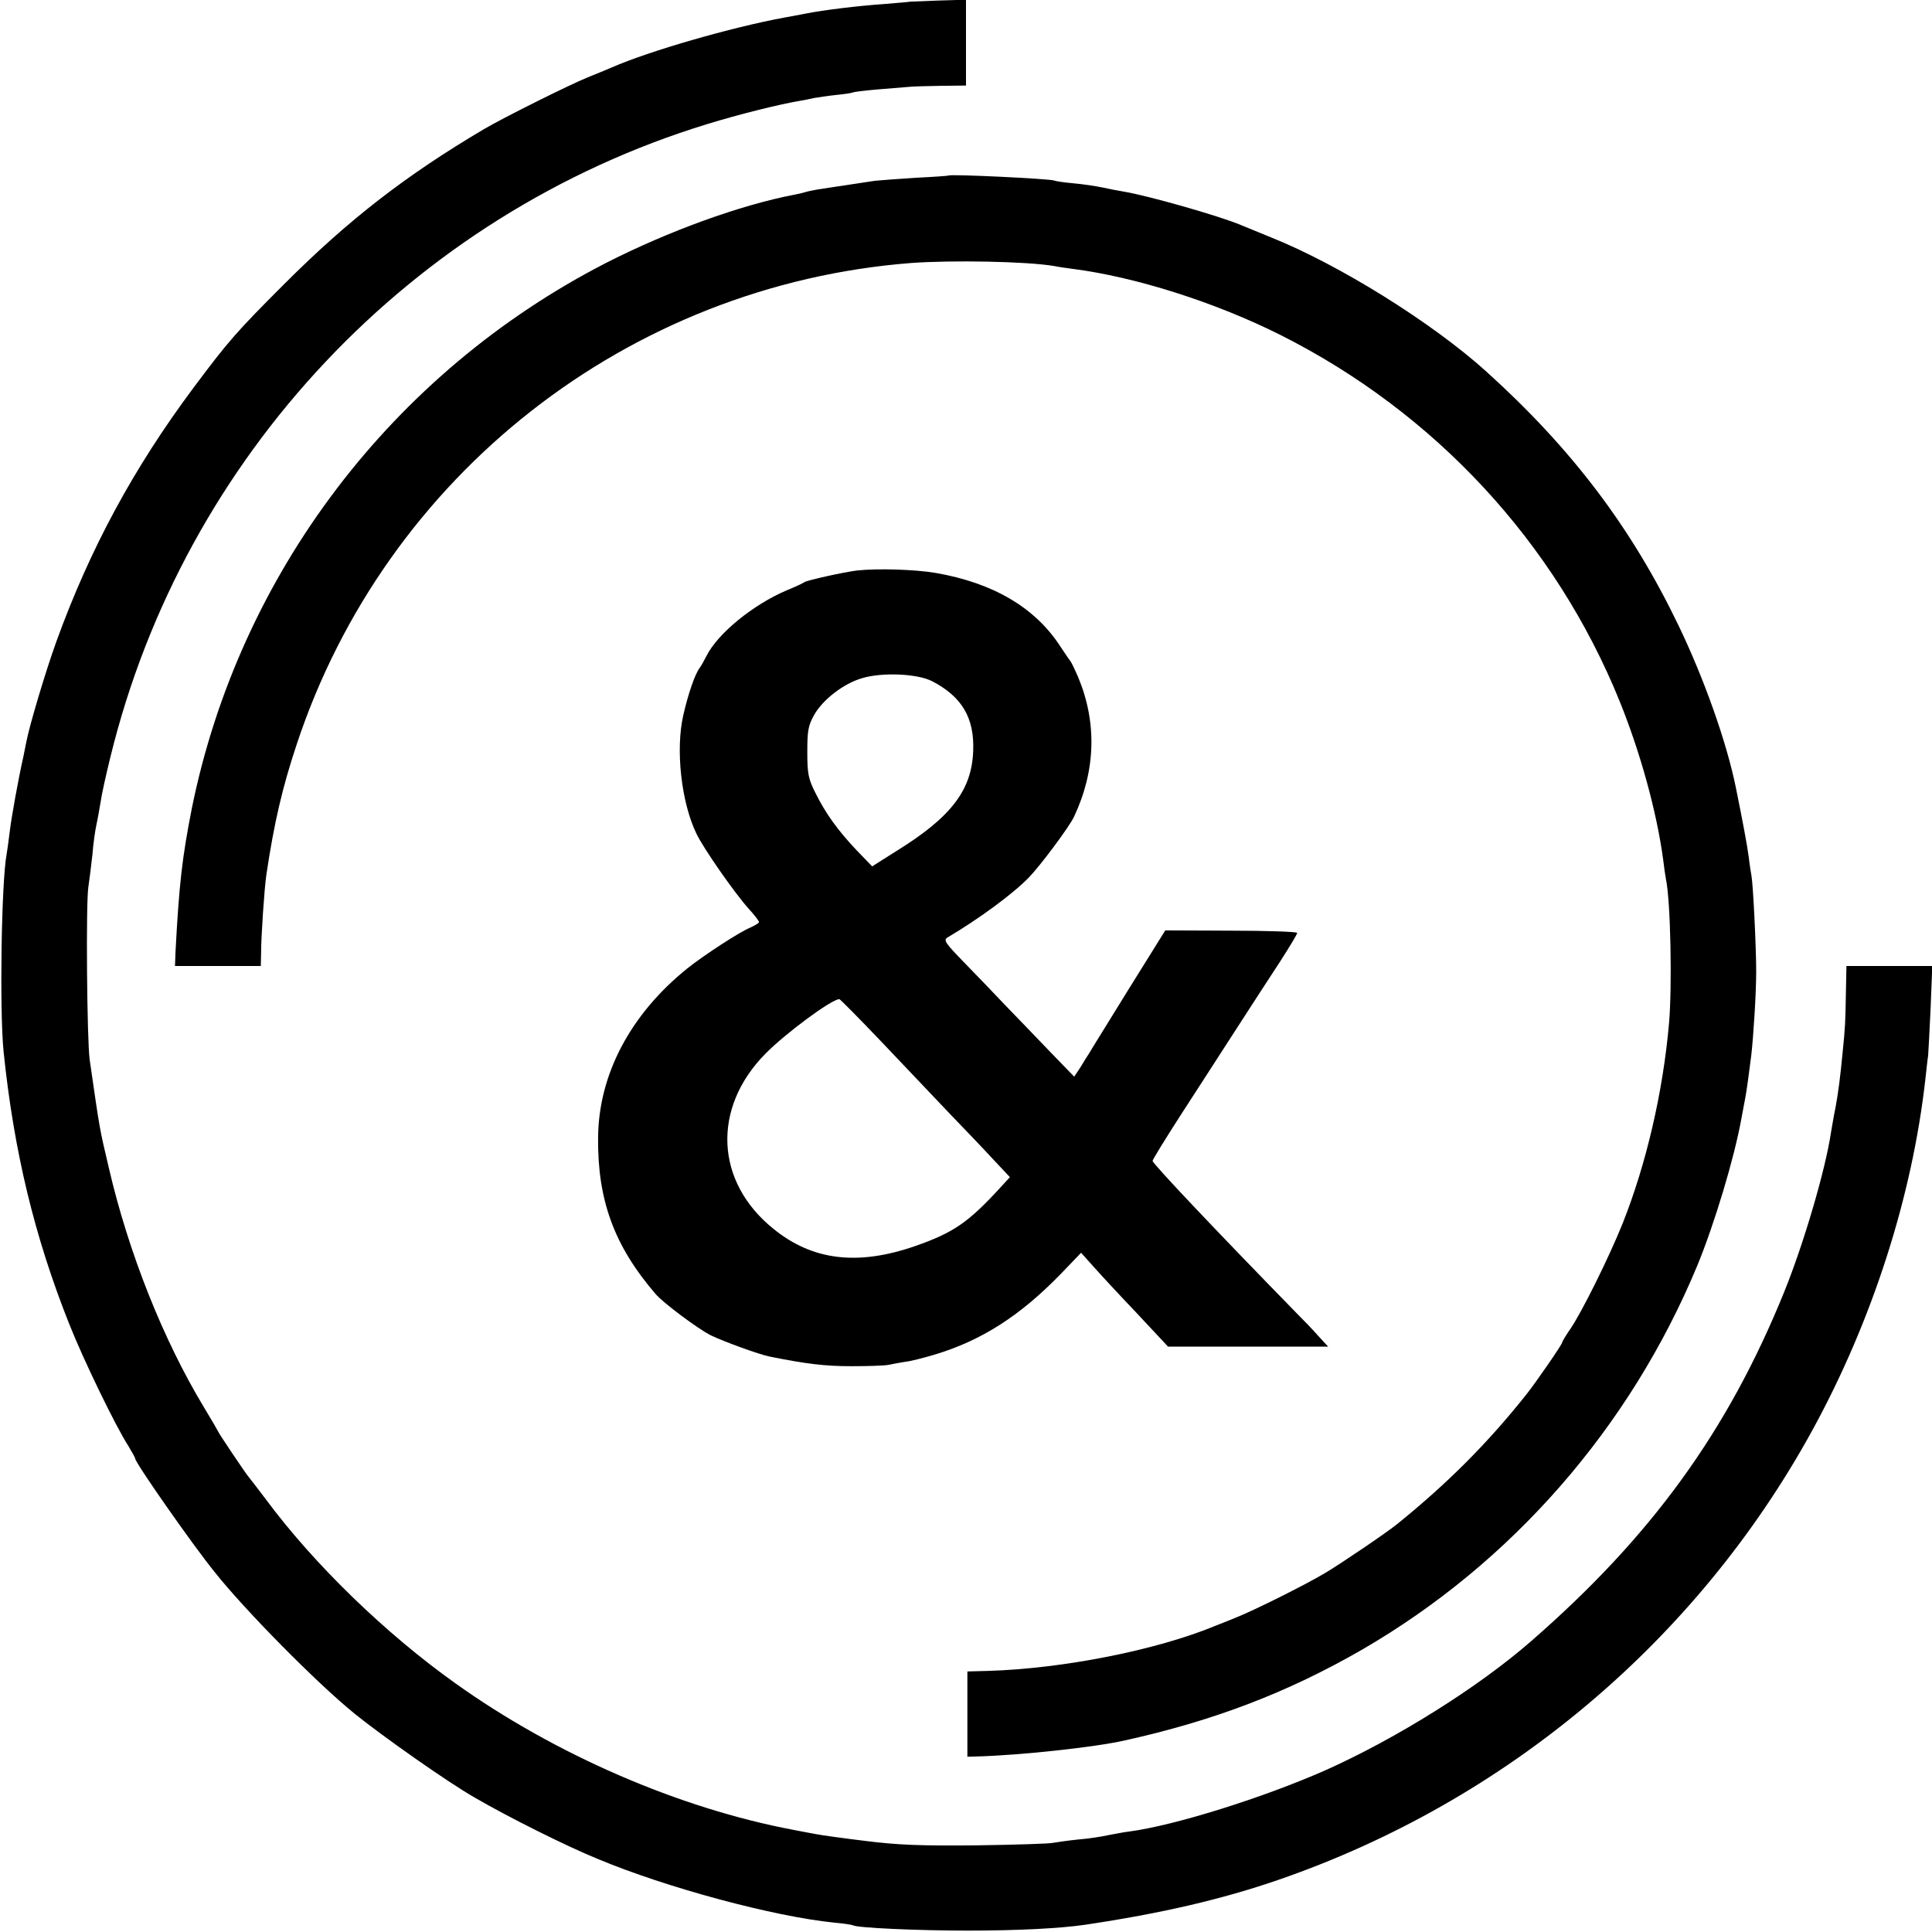
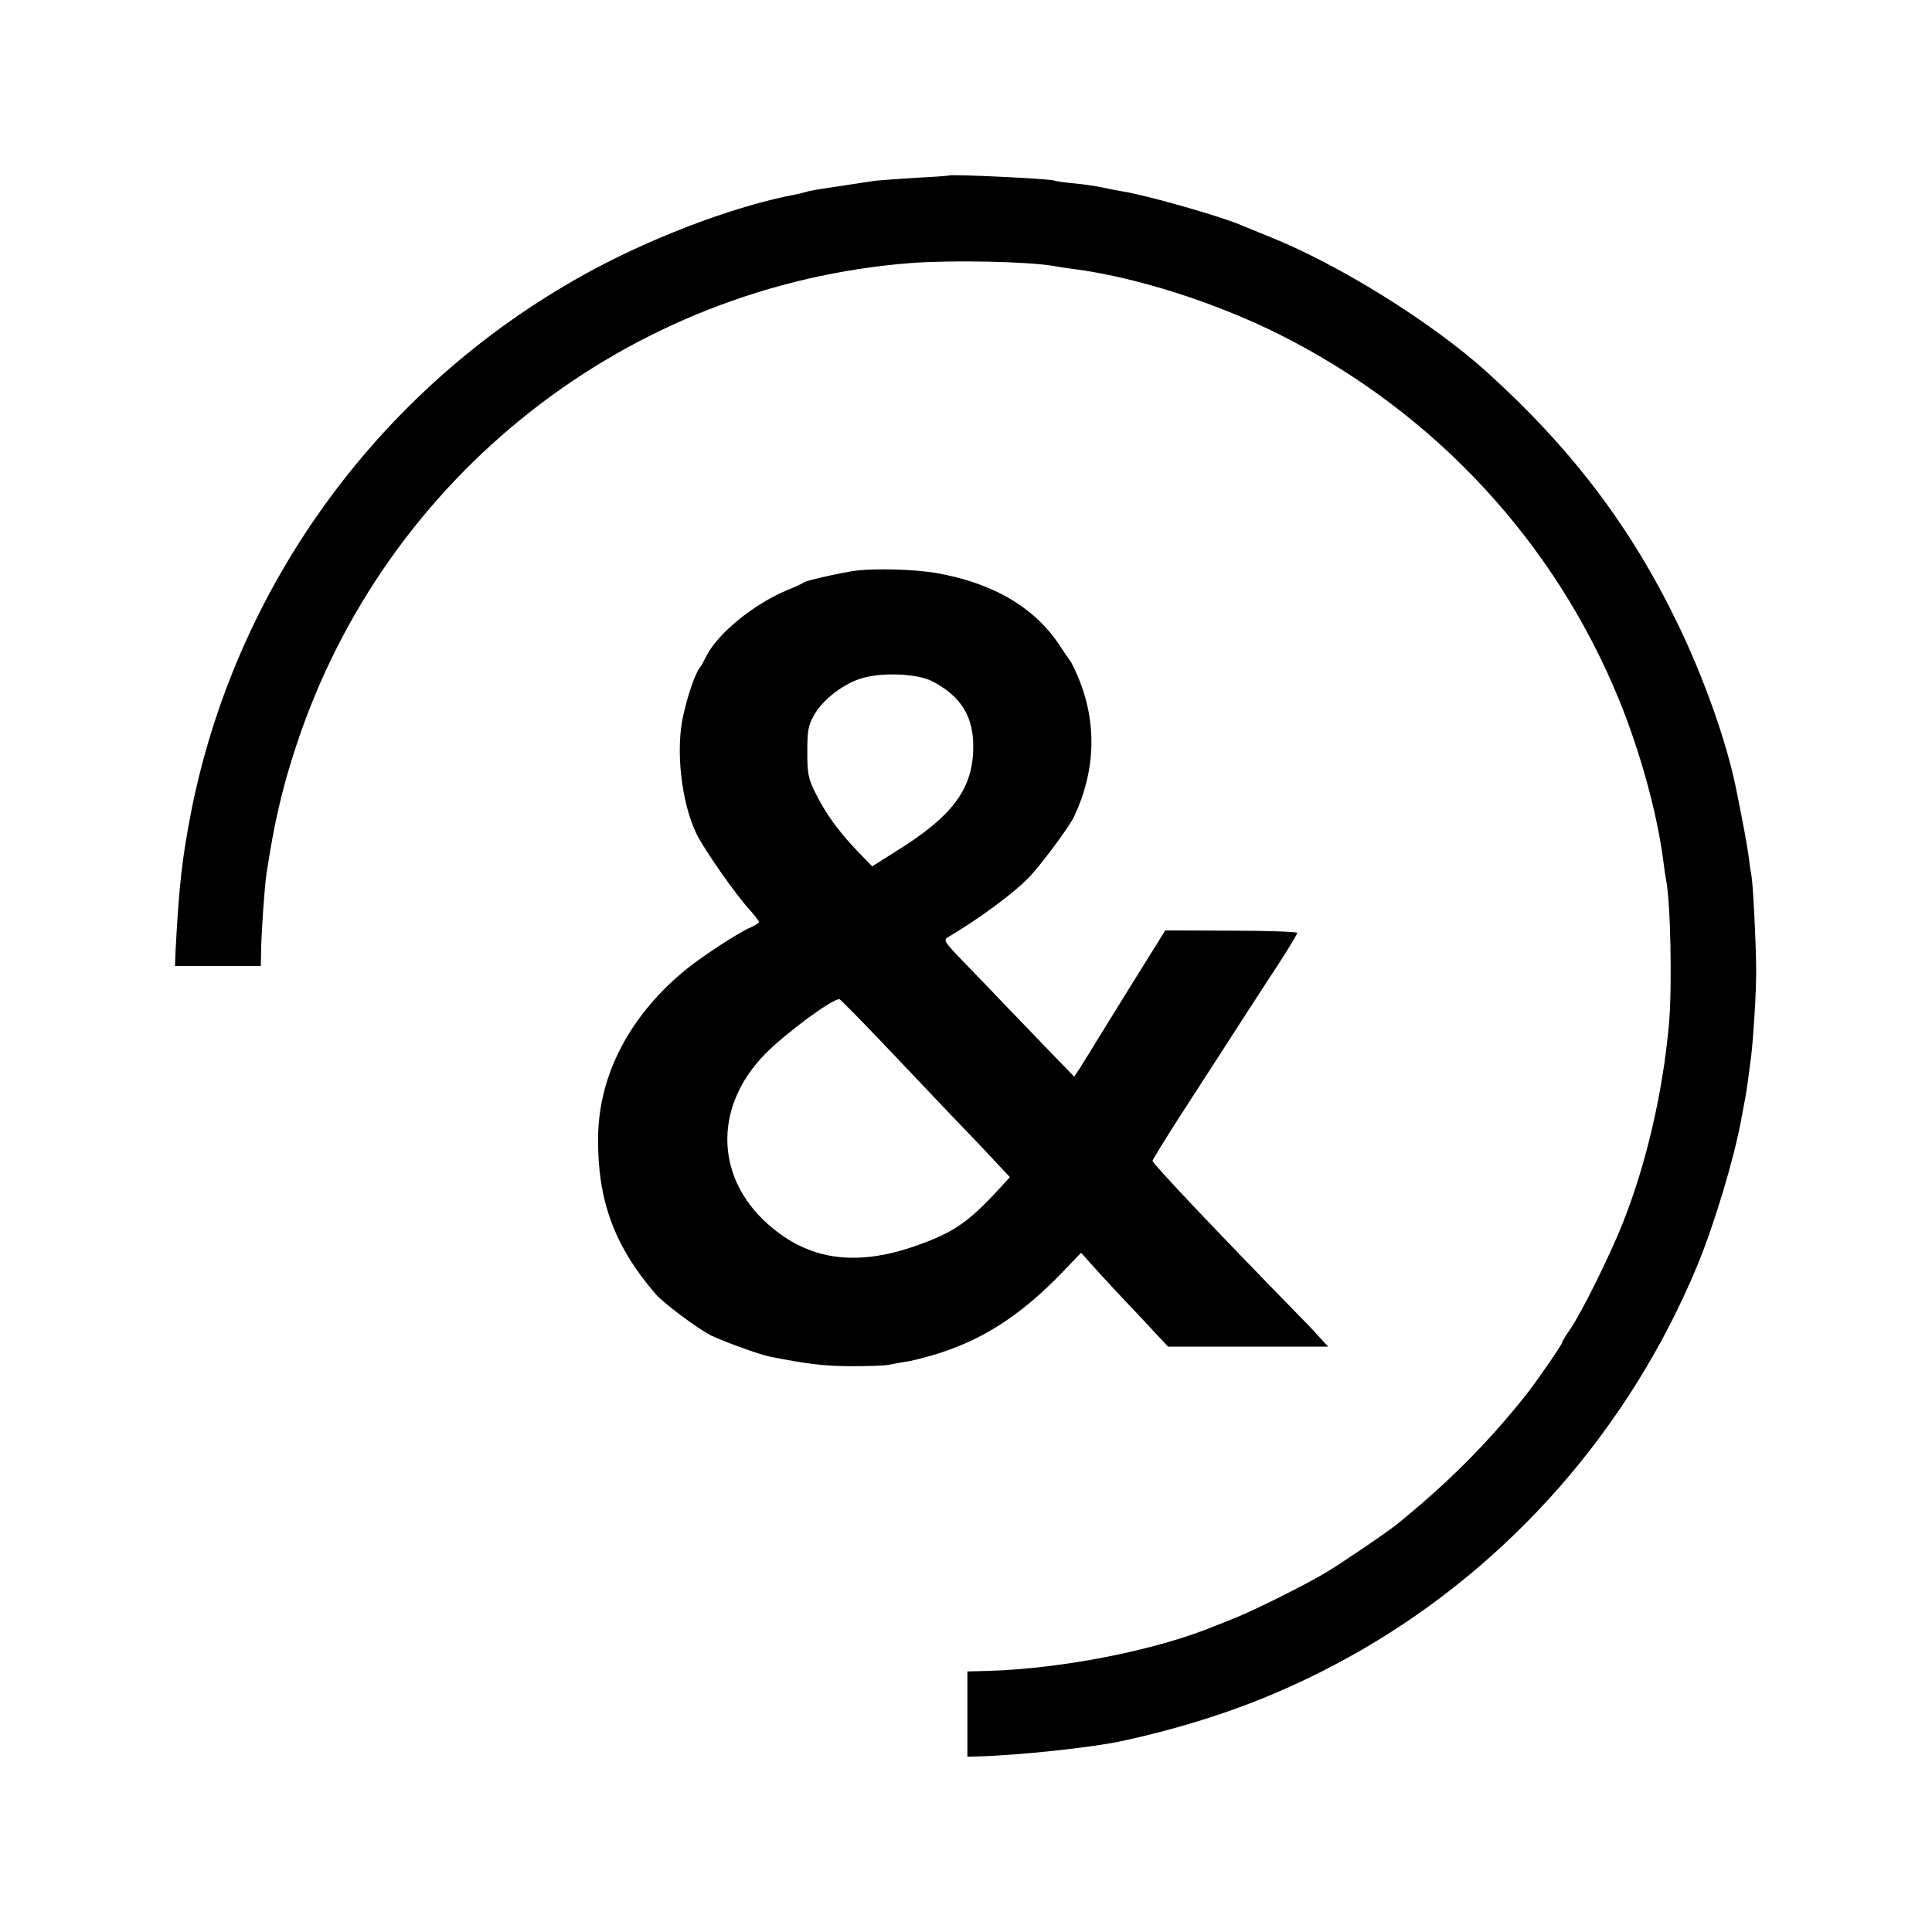
<svg xmlns="http://www.w3.org/2000/svg" version="1.0" width="700pt" height="700pt" viewBox="0 0 700 700" preserveAspectRatio="xMidYMid meet">
  <g transform="translate(0,700) scale(0.1,-0.1)" fill="#000000" stroke="none">
-     <path d="M3297 6994 c-1 -1 -40 -4 -87 -8 -100 -7 -225 -22 -295 -36 -27 -5 -61 -12 -75 -14 -189 -35 -486 -120 -625 -181 -16 -7 -55 -23 -85 -35 -67 -27 -307 -147 -375 -187 -286 -169 -493 -330 -725 -562 -173 -173 -202 -206 -329 -376 -217 -291 -375 -583 -497 -920 -40 -111 -98 -306 -109 -365 -3 -14 -7 -36 -10 -50 -18 -79 -44 -223 -50 -275 -4 -33 -9 -69 -11 -80 -19 -100 -26 -567 -11 -715 37 -360 112 -672 239 -990 50 -126 166 -366 213 -439 14 -23 25 -43 25 -46 0 -15 207 -311 287 -410 111 -140 373 -405 509 -515 103 -83 336 -247 434 -303 122 -71 332 -176 445 -222 251 -105 639 -209 857 -231 35 -3 66 -8 69 -10 15 -9 234 -19 414 -19 183 0 335 8 425 21 276 41 497 92 705 164 824 285 1514 867 1931 1627 217 396 362 846 410 1273 4 36 8 74 10 85 1 11 5 89 9 173 l6 152 -156 0 -155 0 -2 -100 c-2 -105 -2 -117 -12 -215 -8 -83 -15 -141 -26 -200 -6 -27 -12 -67 -16 -88 -20 -136 -100 -407 -170 -579 -204 -503 -480 -884 -915 -1263 -192 -168 -491 -355 -749 -470 -225 -99 -543 -199 -709 -221 -19 -2 -52 -9 -75 -13 -22 -5 -72 -13 -111 -16 -38 -4 -79 -10 -90 -12 -11 -3 -135 -7 -275 -9 -204 -2 -285 1 -405 16 -82 10 -161 21 -175 24 -14 2 -52 10 -85 16 -414 78 -864 273 -1225 531 -253 180 -513 432 -687 667 -32 42 -60 79 -63 82 -7 7 -110 160 -110 164 0 1 -23 41 -51 87 -148 245 -274 562 -345 869 -34 145 -31 127 -69 390 -10 69 -14 568 -5 625 4 28 11 82 15 120 3 39 10 88 15 110 5 22 11 59 15 82 3 23 19 95 35 160 266 1089 1092 1965 2161 2293 117 36 266 73 339 85 14 2 36 7 50 10 14 2 50 8 80 11 30 3 57 7 60 9 3 2 44 7 90 11 47 4 96 8 110 9 14 2 67 3 118 4 l92 1 0 155 0 156 -101 -3 c-55 -2 -101 -4 -102 -4z" />
    <path d="M3437 6364 c-1 -1 -54 -5 -117 -8 -63 -4 -131 -9 -150 -11 -31 -5 -107 -16 -205 -31 -16 -3 -38 -7 -47 -10 -9 -3 -26 -7 -38 -9 -199 -38 -459 -133 -683 -247 -776 -398 -1330 -1128 -1502 -1977 -35 -178 -46 -273 -59 -518 l-2 -53 155 0 156 0 1 48 c0 59 12 235 19 282 28 188 58 317 110 473 323 976 1202 1664 2225 1744 148 11 421 6 520 -11 14 -3 43 -7 65 -10 228 -29 518 -121 755 -240 560 -282 995 -752 1228 -1326 76 -188 135 -403 158 -575 3 -27 8 -59 10 -70 17 -80 23 -390 11 -525 -22 -247 -82 -507 -168 -723 -48 -120 -148 -322 -190 -383 -16 -23 -29 -45 -29 -48 0 -7 -95 -145 -131 -190 -140 -176 -285 -321 -468 -469 -40 -32 -205 -144 -261 -177 -74 -44 -253 -133 -320 -160 -30 -12 -64 -26 -75 -30 -214 -89 -555 -156 -825 -164 l-75 -2 0 -154 0 -155 35 1 c152 4 425 33 535 58 325 72 591 174 860 329 542 314 970 804 1214 1390 63 153 134 389 160 532 6 33 13 69 15 80 4 20 14 94 21 150 8 68 18 226 18 305 0 87 -11 313 -17 346 -2 11 -7 42 -10 69 -6 45 -22 130 -47 253 -33 162 -114 392 -208 587 -171 355 -386 639 -696 919 -196 177 -533 387 -780 486 -44 18 -93 38 -110 45 -75 32 -338 107 -425 121 -19 3 -54 10 -77 15 -24 5 -71 12 -105 15 -35 3 -66 8 -69 10 -11 6 -375 24 -382 18z" />
    <path d="M3105 4933 c-48 -6 -179 -35 -190 -42 -5 -4 -35 -18 -65 -30 -122 -52 -249 -156 -290 -237 -8 -16 -19 -36 -25 -44 -17 -22 -42 -95 -59 -170 -29 -124 -8 -316 47 -430 25 -53 140 -218 191 -274 20 -22 36 -43 36 -47 0 -3 -14 -12 -32 -20 -39 -16 -168 -100 -228 -148 -206 -166 -322 -385 -323 -615 -2 -225 59 -391 208 -564 28 -33 153 -126 200 -150 48 -23 174 -69 213 -77 134 -27 202 -35 297 -35 61 0 121 2 135 5 14 3 41 8 60 11 19 2 66 14 103 25 172 51 313 141 463 296 l71 74 43 -48 c23 -26 94 -103 158 -170 l114 -122 290 0 290 0 -35 38 c-19 22 -55 59 -79 83 -291 298 -523 543 -522 552 1 6 46 79 100 163 54 84 144 222 199 308 55 85 128 198 163 251 34 53 62 99 62 104 0 4 -108 8 -239 8 l-239 1 -132 -212 c-72 -117 -137 -221 -143 -232 -7 -11 -22 -34 -33 -53 l-22 -33 -90 93 c-49 51 -120 125 -157 163 -37 39 -103 108 -148 154 -74 76 -80 85 -63 95 112 66 237 158 293 216 43 44 147 184 164 220 79 167 84 341 16 505 -12 28 -25 55 -29 60 -5 6 -21 30 -37 54 -91 140 -243 229 -450 265 -77 13 -210 17 -286 9z m272 -401 c108 -56 154 -133 149 -253 -5 -142 -80 -240 -279 -363 l-87 -55 -57 59 c-68 72 -112 133 -149 208 -25 50 -29 68 -29 147 0 77 3 96 25 135 31 55 107 114 174 133 74 22 200 16 253 -11z m-181 -1309 c82 -86 192 -202 245 -258 53 -55 124 -129 157 -165 l61 -65 -32 -35 c-119 -130 -172 -166 -312 -215 -208 -72 -372 -52 -513 63 -211 170 -223 437 -29 634 73 74 239 197 268 198 3 0 73 -71 155 -157z" />
  </g>
</svg>